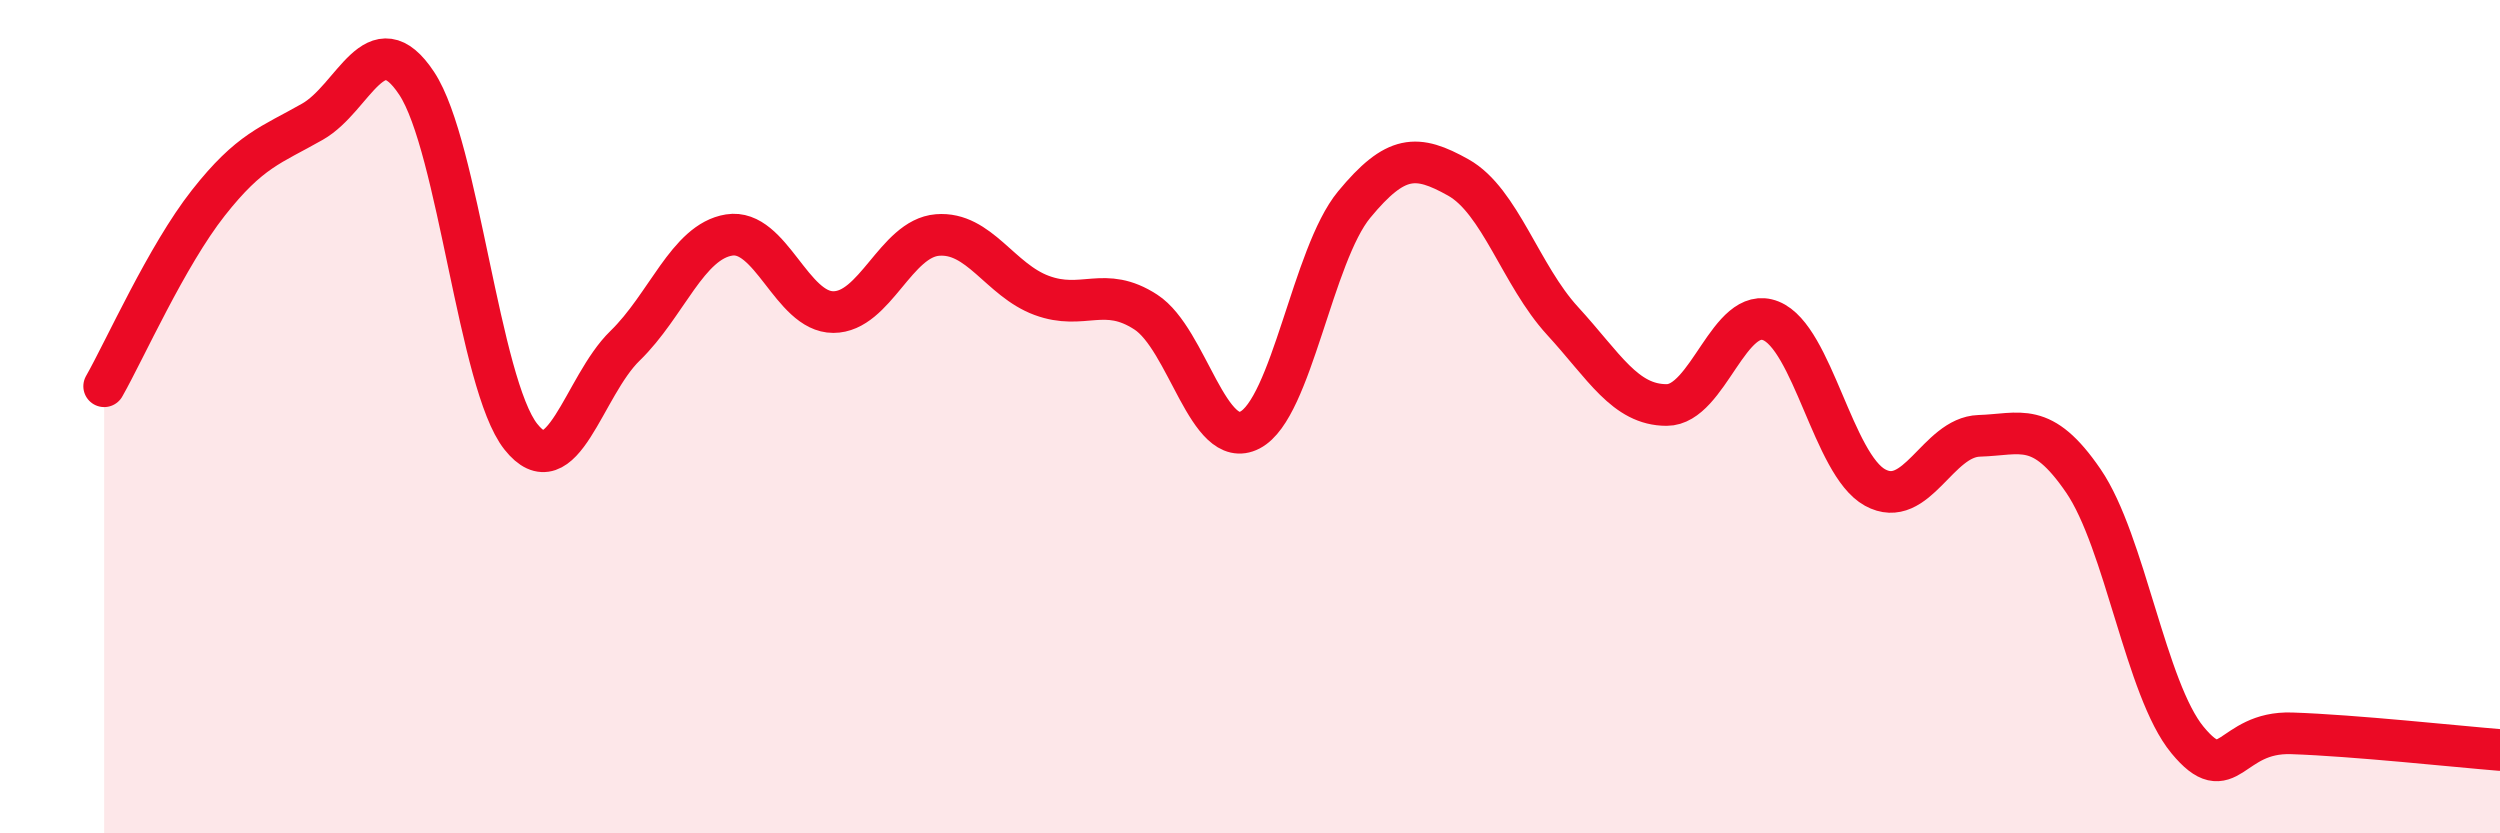
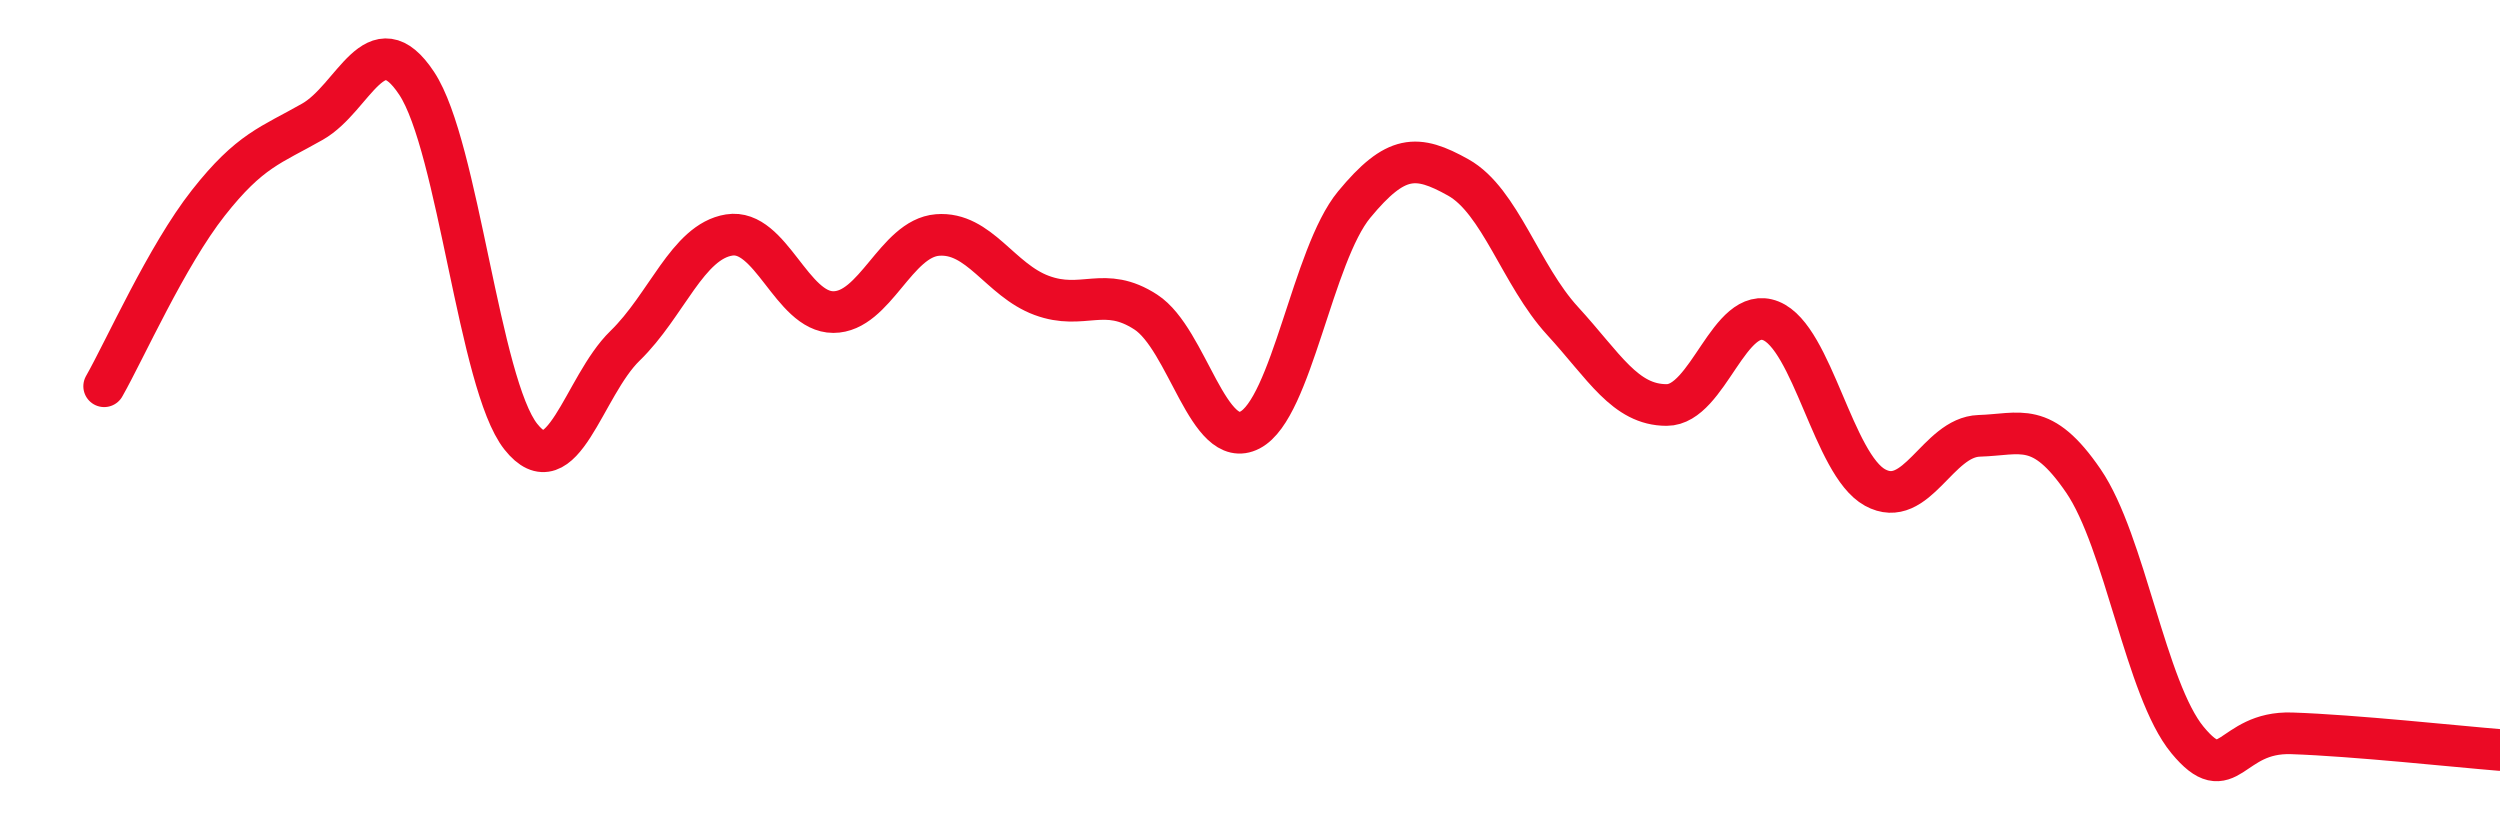
<svg xmlns="http://www.w3.org/2000/svg" width="60" height="20" viewBox="0 0 60 20">
-   <path d="M 2.5,9.27 C 3,8.39 4,6.14 5,4.87 C 6,3.6 6.5,3.49 7.5,2.92 C 8.5,2.35 9,0.49 10,2 C 11,3.51 11.5,9.22 12.5,10.48 C 13.5,11.74 14,9.27 15,8.3 C 16,7.33 16.5,5.8 17.5,5.64 C 18.5,5.48 19,7.49 20,7.49 C 21,7.49 21.5,5.72 22.5,5.64 C 23.5,5.56 24,6.72 25,7.09 C 26,7.46 26.5,6.84 27.5,7.49 C 28.5,8.14 29,10.84 30,10.32 C 31,9.8 31.5,6.12 32.5,4.91 C 33.5,3.7 34,3.7 35,4.26 C 36,4.82 36.5,6.61 37.5,7.7 C 38.5,8.79 39,9.72 40,9.72 C 41,9.72 41.5,7.3 42.5,7.7 C 43.5,8.1 44,11.15 45,11.7 C 46,12.25 46.5,10.49 47.5,10.46 C 48.5,10.43 49,10.08 50,11.54 C 51,13 51.5,16.55 52.5,17.76 C 53.5,18.97 53.5,17.55 55,17.6 C 56.5,17.65 59,17.92 60,18L60 20L2.5 20Z" fill="#EB0A25" opacity="0.1" stroke-linecap="round" stroke-linejoin="round" />
  <path d="M 2.5,9.27 C 3,8.39 4,6.14 5,4.87 C 6,3.6 6.5,3.49 7.5,2.92 C 8.5,2.35 9,0.49 10,2 C 11,3.51 11.5,9.22 12.5,10.48 C 13.5,11.74 14,9.27 15,8.3 C 16,7.33 16.5,5.8 17.5,5.64 C 18.5,5.48 19,7.49 20,7.49 C 21,7.49 21.5,5.72 22.5,5.64 C 23.5,5.56 24,6.72 25,7.09 C 26,7.46 26.5,6.84 27.5,7.49 C 28.5,8.14 29,10.84 30,10.32 C 31,9.8 31.5,6.12 32.5,4.91 C 33.5,3.7 34,3.7 35,4.26 C 36,4.82 36.5,6.61 37.5,7.7 C 38.5,8.79 39,9.72 40,9.72 C 41,9.72 41.5,7.3 42.5,7.7 C 43.5,8.1 44,11.15 45,11.7 C 46,12.25 46.5,10.49 47.5,10.46 C 48.5,10.43 49,10.08 50,11.54 C 51,13 51.5,16.55 52.5,17.76 C 53.5,18.97 53.5,17.55 55,17.6 C 56.5,17.65 59,17.92 60,18" stroke="#EB0A25" stroke-width="1" fill="none" stroke-linecap="round" stroke-linejoin="round" />
</svg>